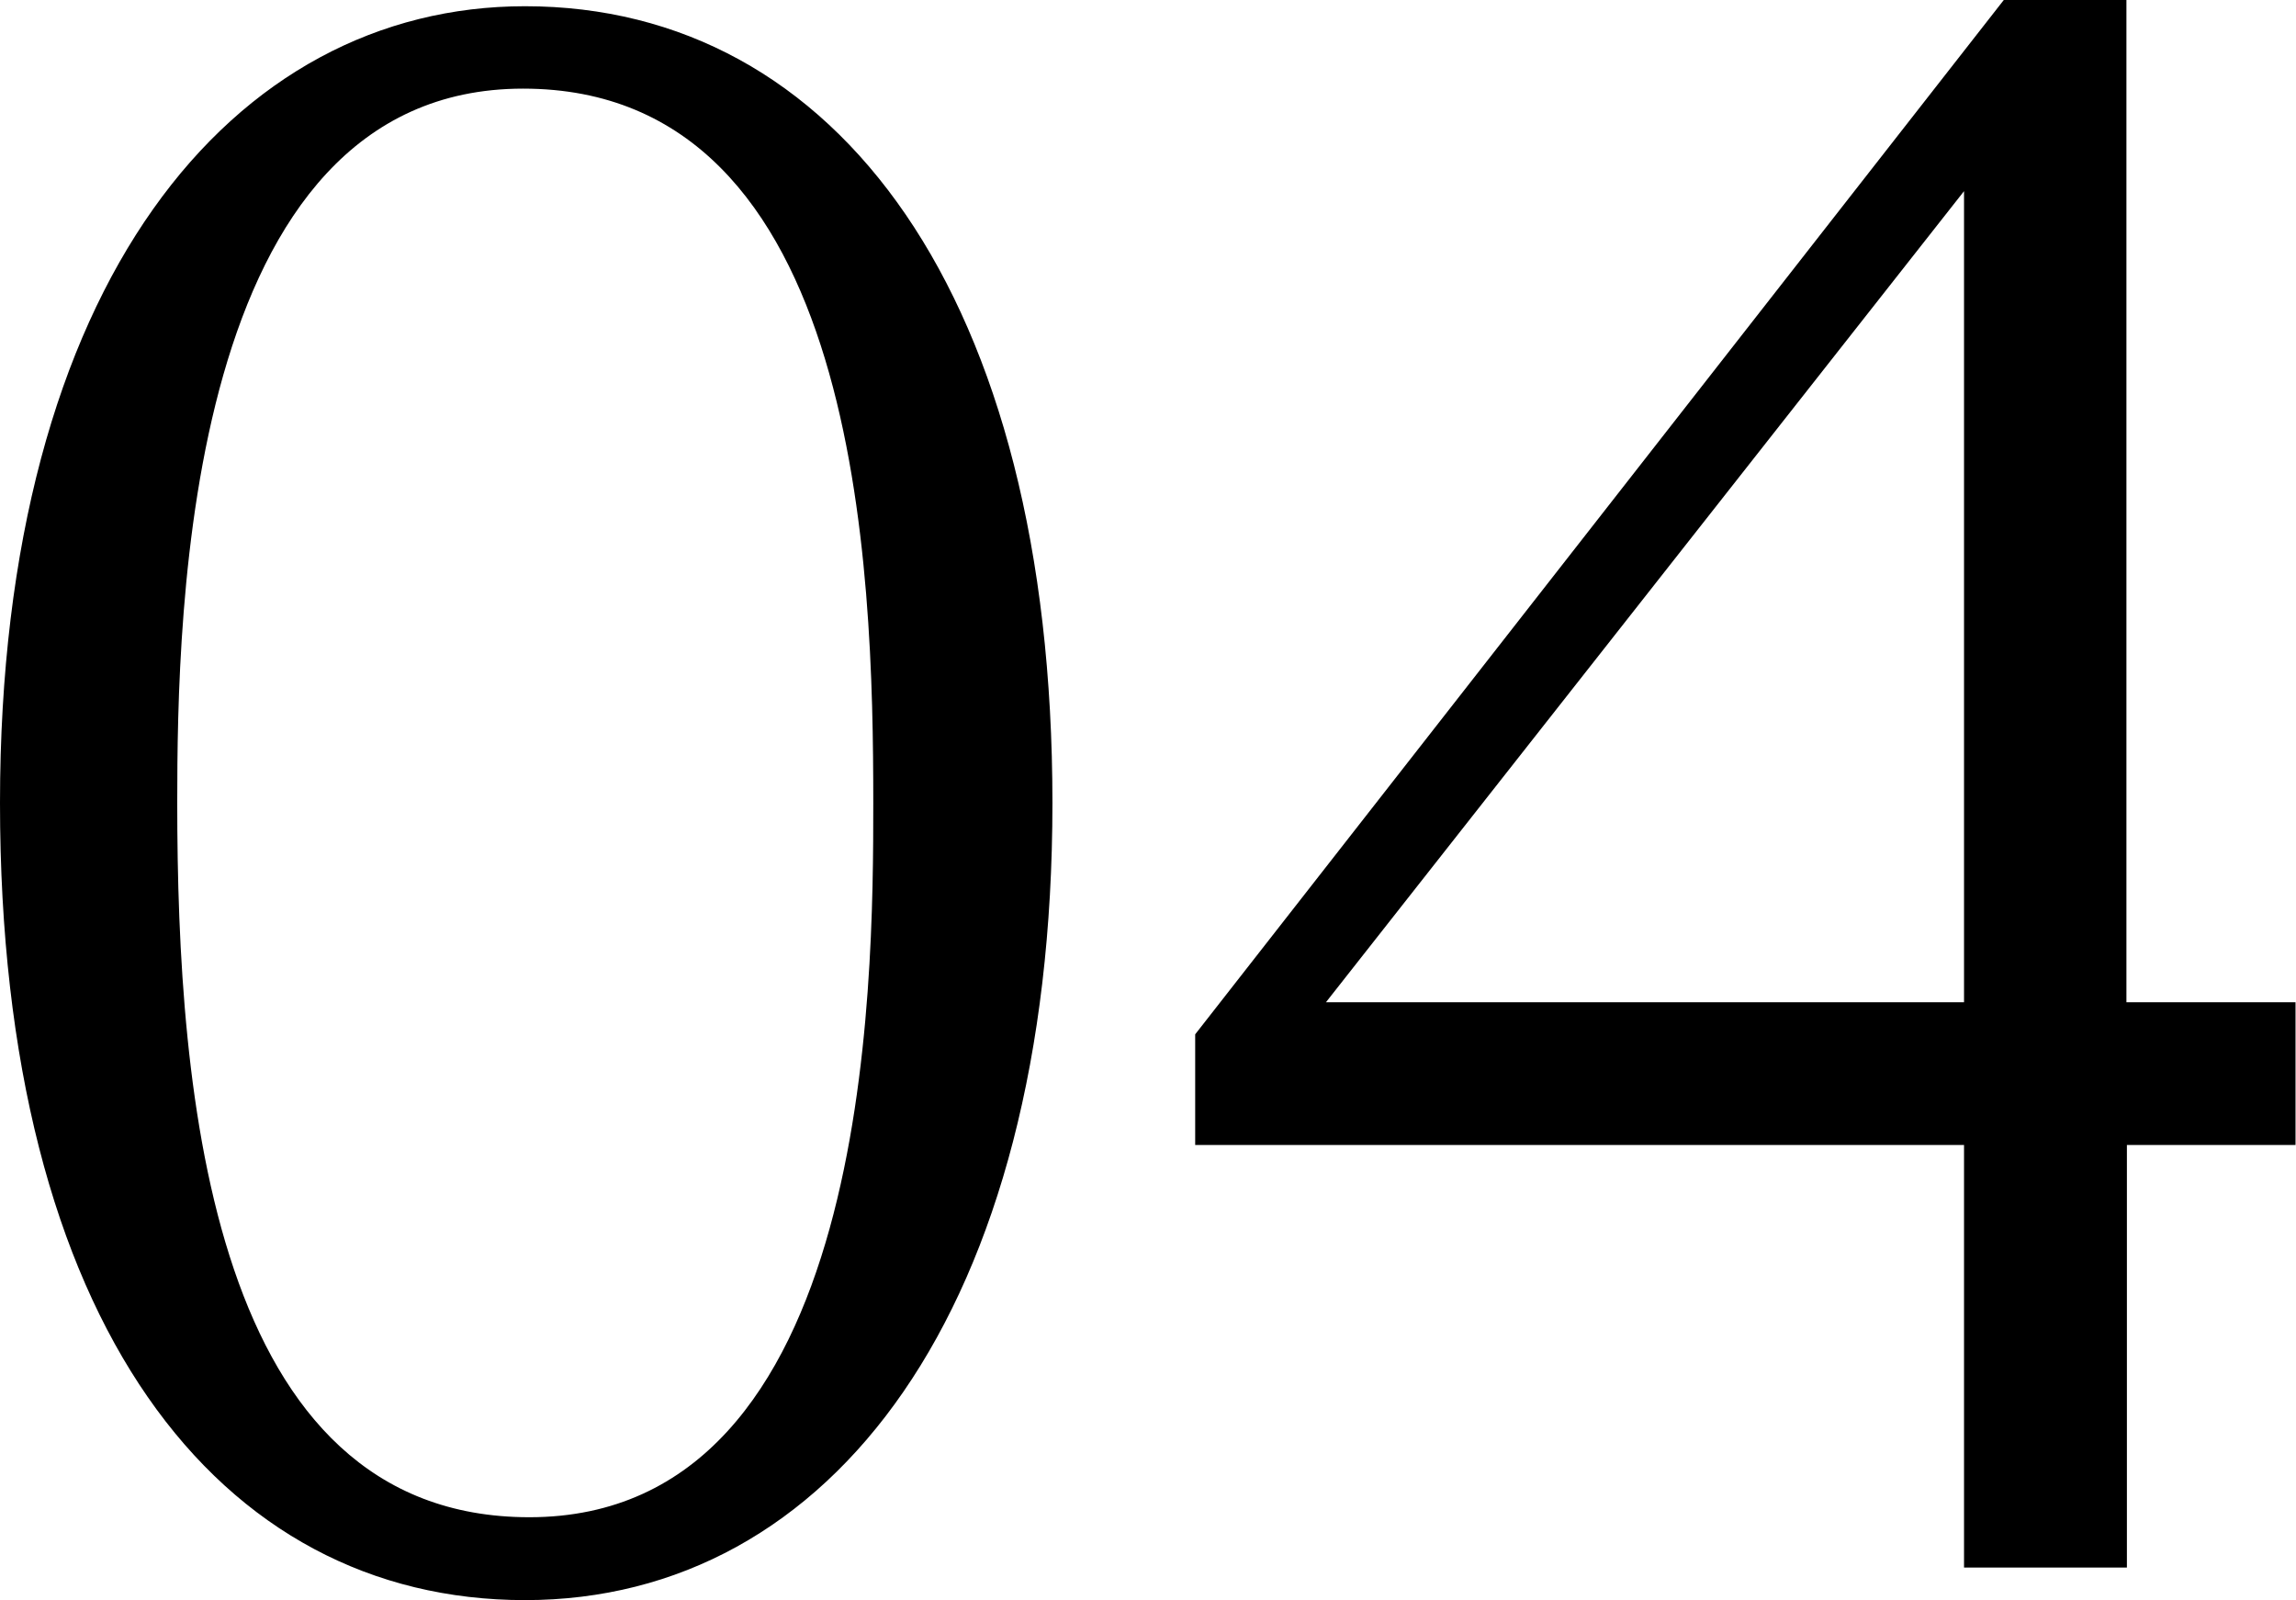
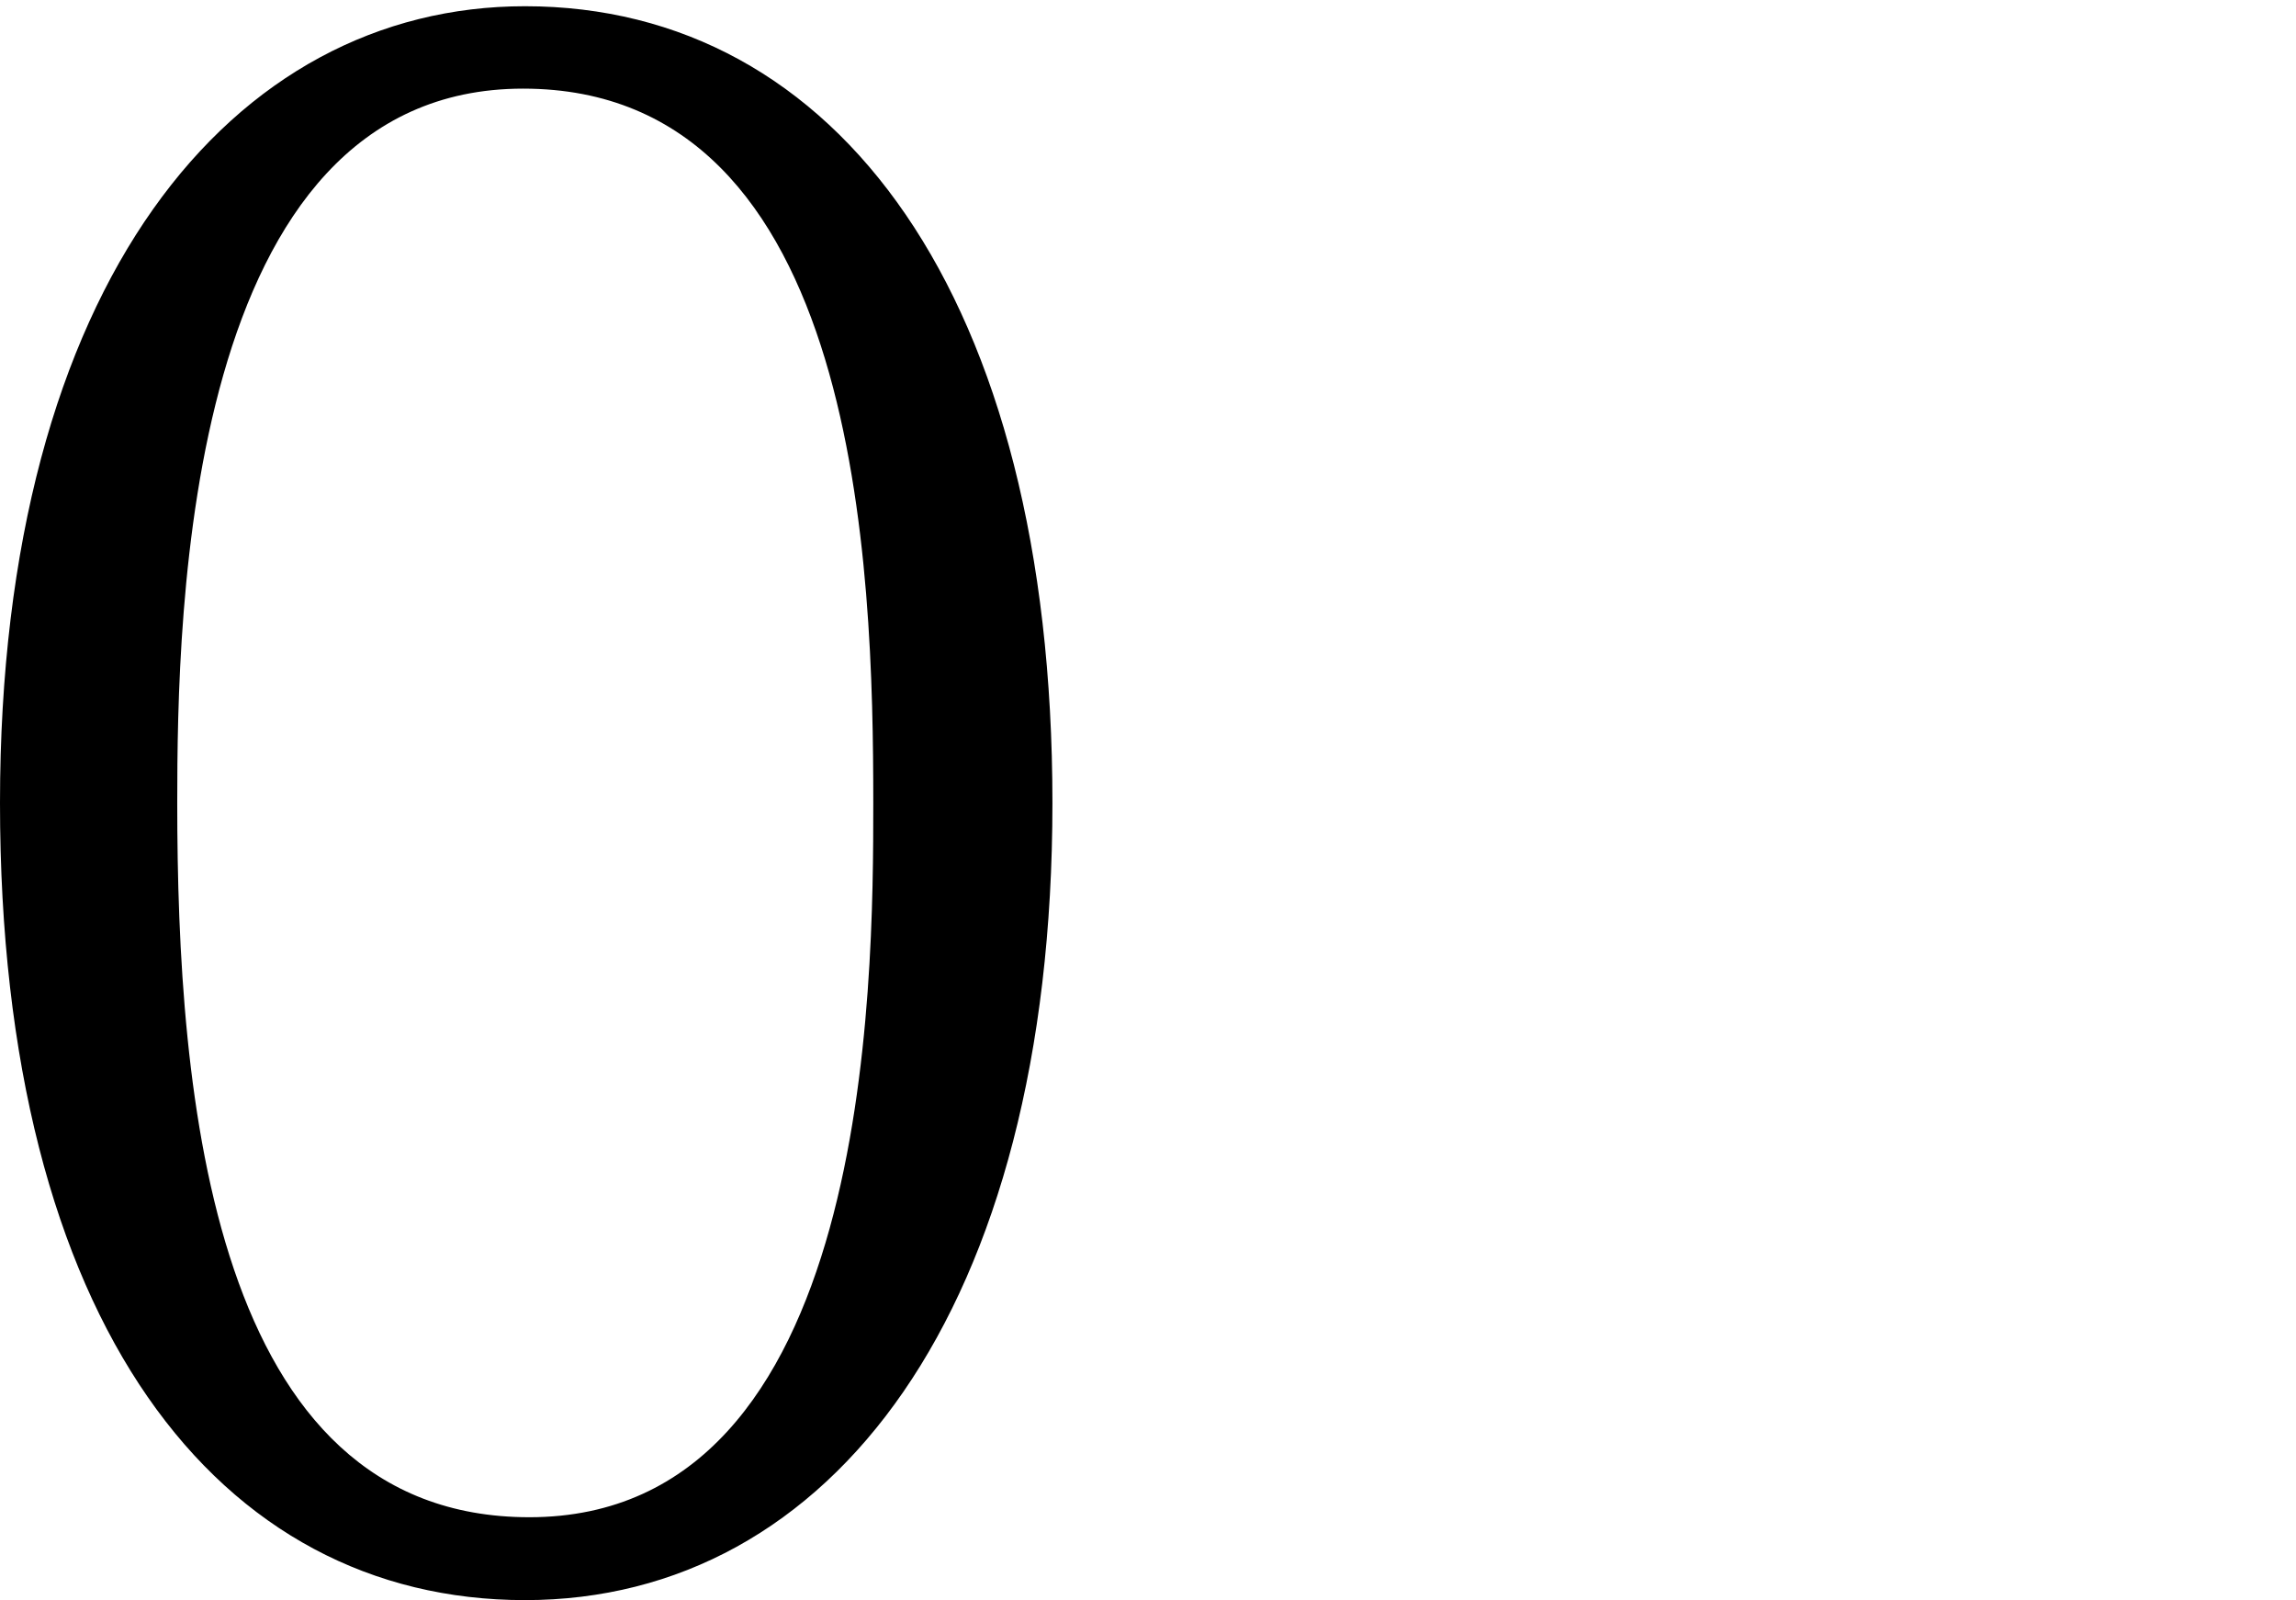
<svg xmlns="http://www.w3.org/2000/svg" id="_レイヤー_2" viewBox="0 0 47.93 33.4">
  <defs>
    <style>.cls-1{stroke-width:0px;}</style>
  </defs>
  <g id="_レイヤー_1-2">
    <path class="cls-1" d="M10.96.13c6.51,0,11.01,6.05,11.01,16.63s-4.62,16.64-11.01,16.64S0,27.64,0,16.76,4.87.13,10.96.13ZM11.05,31.67c7.14,0,7.18-11.09,7.18-14.91,0-4.83-.25-14.91-7.31-14.91S3.7,12.81,3.7,16.76c0,6.09.71,14.91,7.35,14.91Z" />
-     <path class="cls-1" d="M47.93,23.9h-3.53v8.82h-3.4v-8.82h-16.05v-2.31L41.83,0h2.56v20.92h3.53v2.98ZM27.68,20.92h13.32V3.99l-13.32,16.93Z" />
  </g>
</svg>